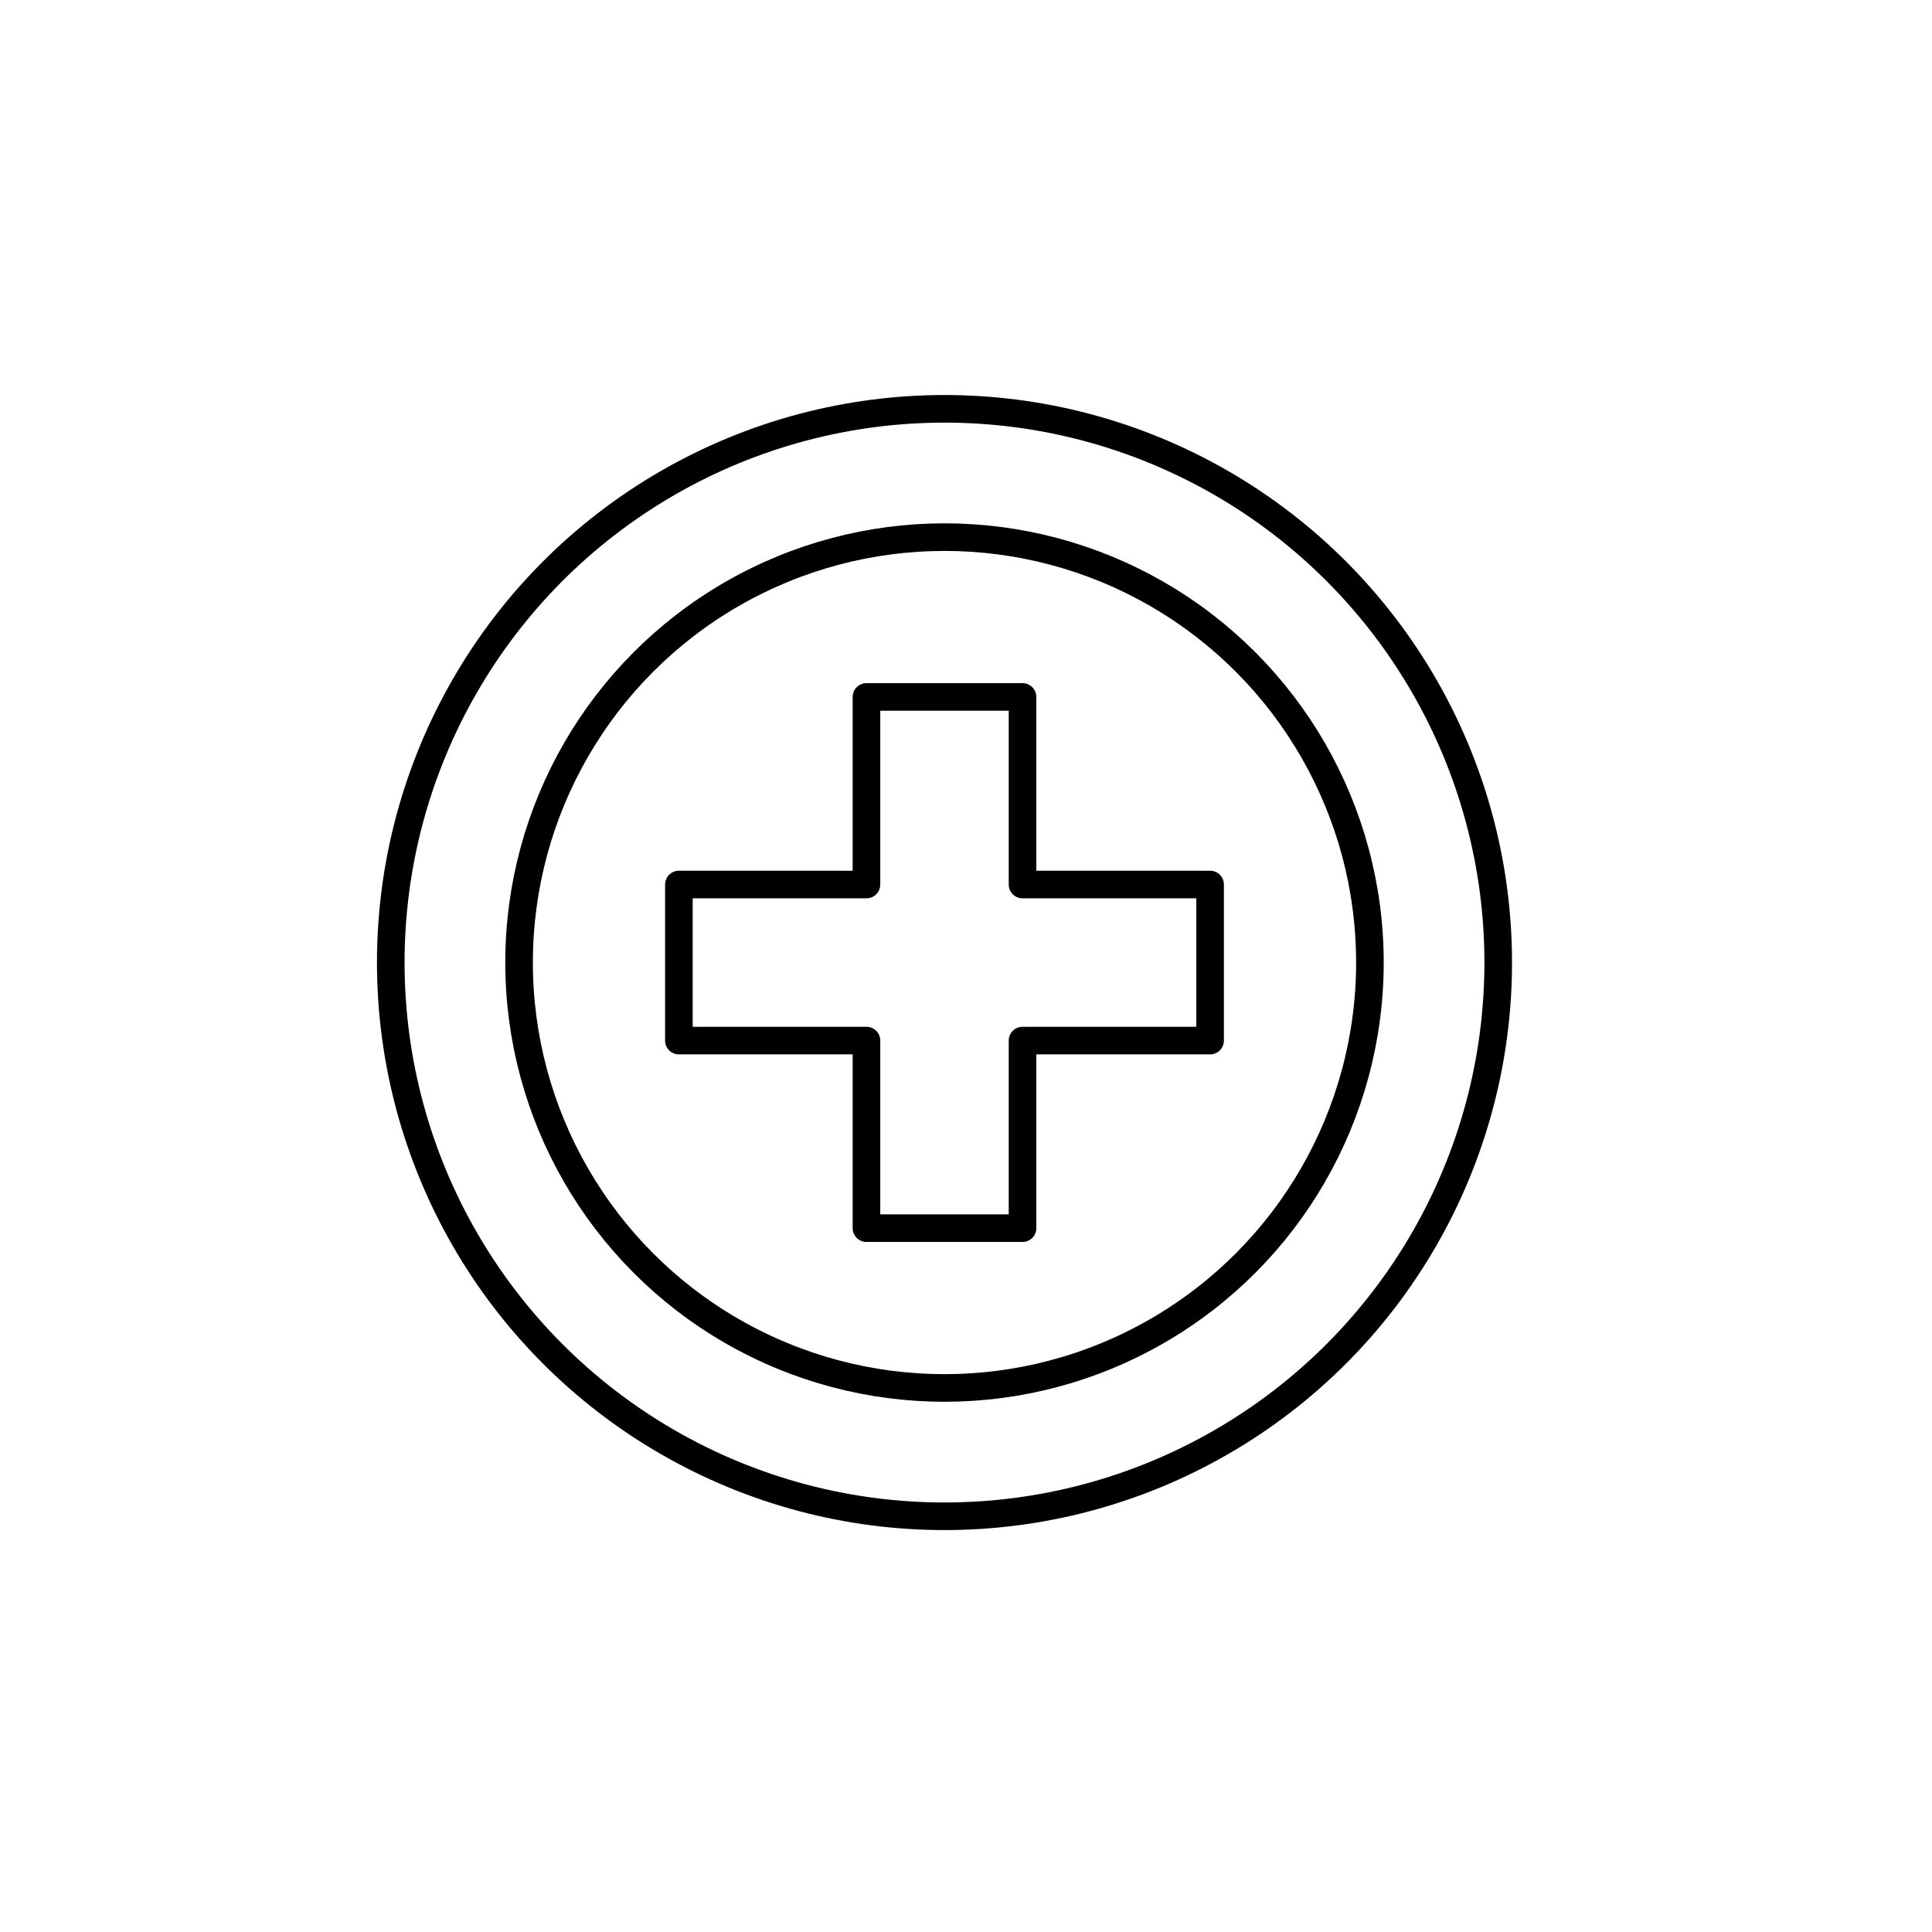
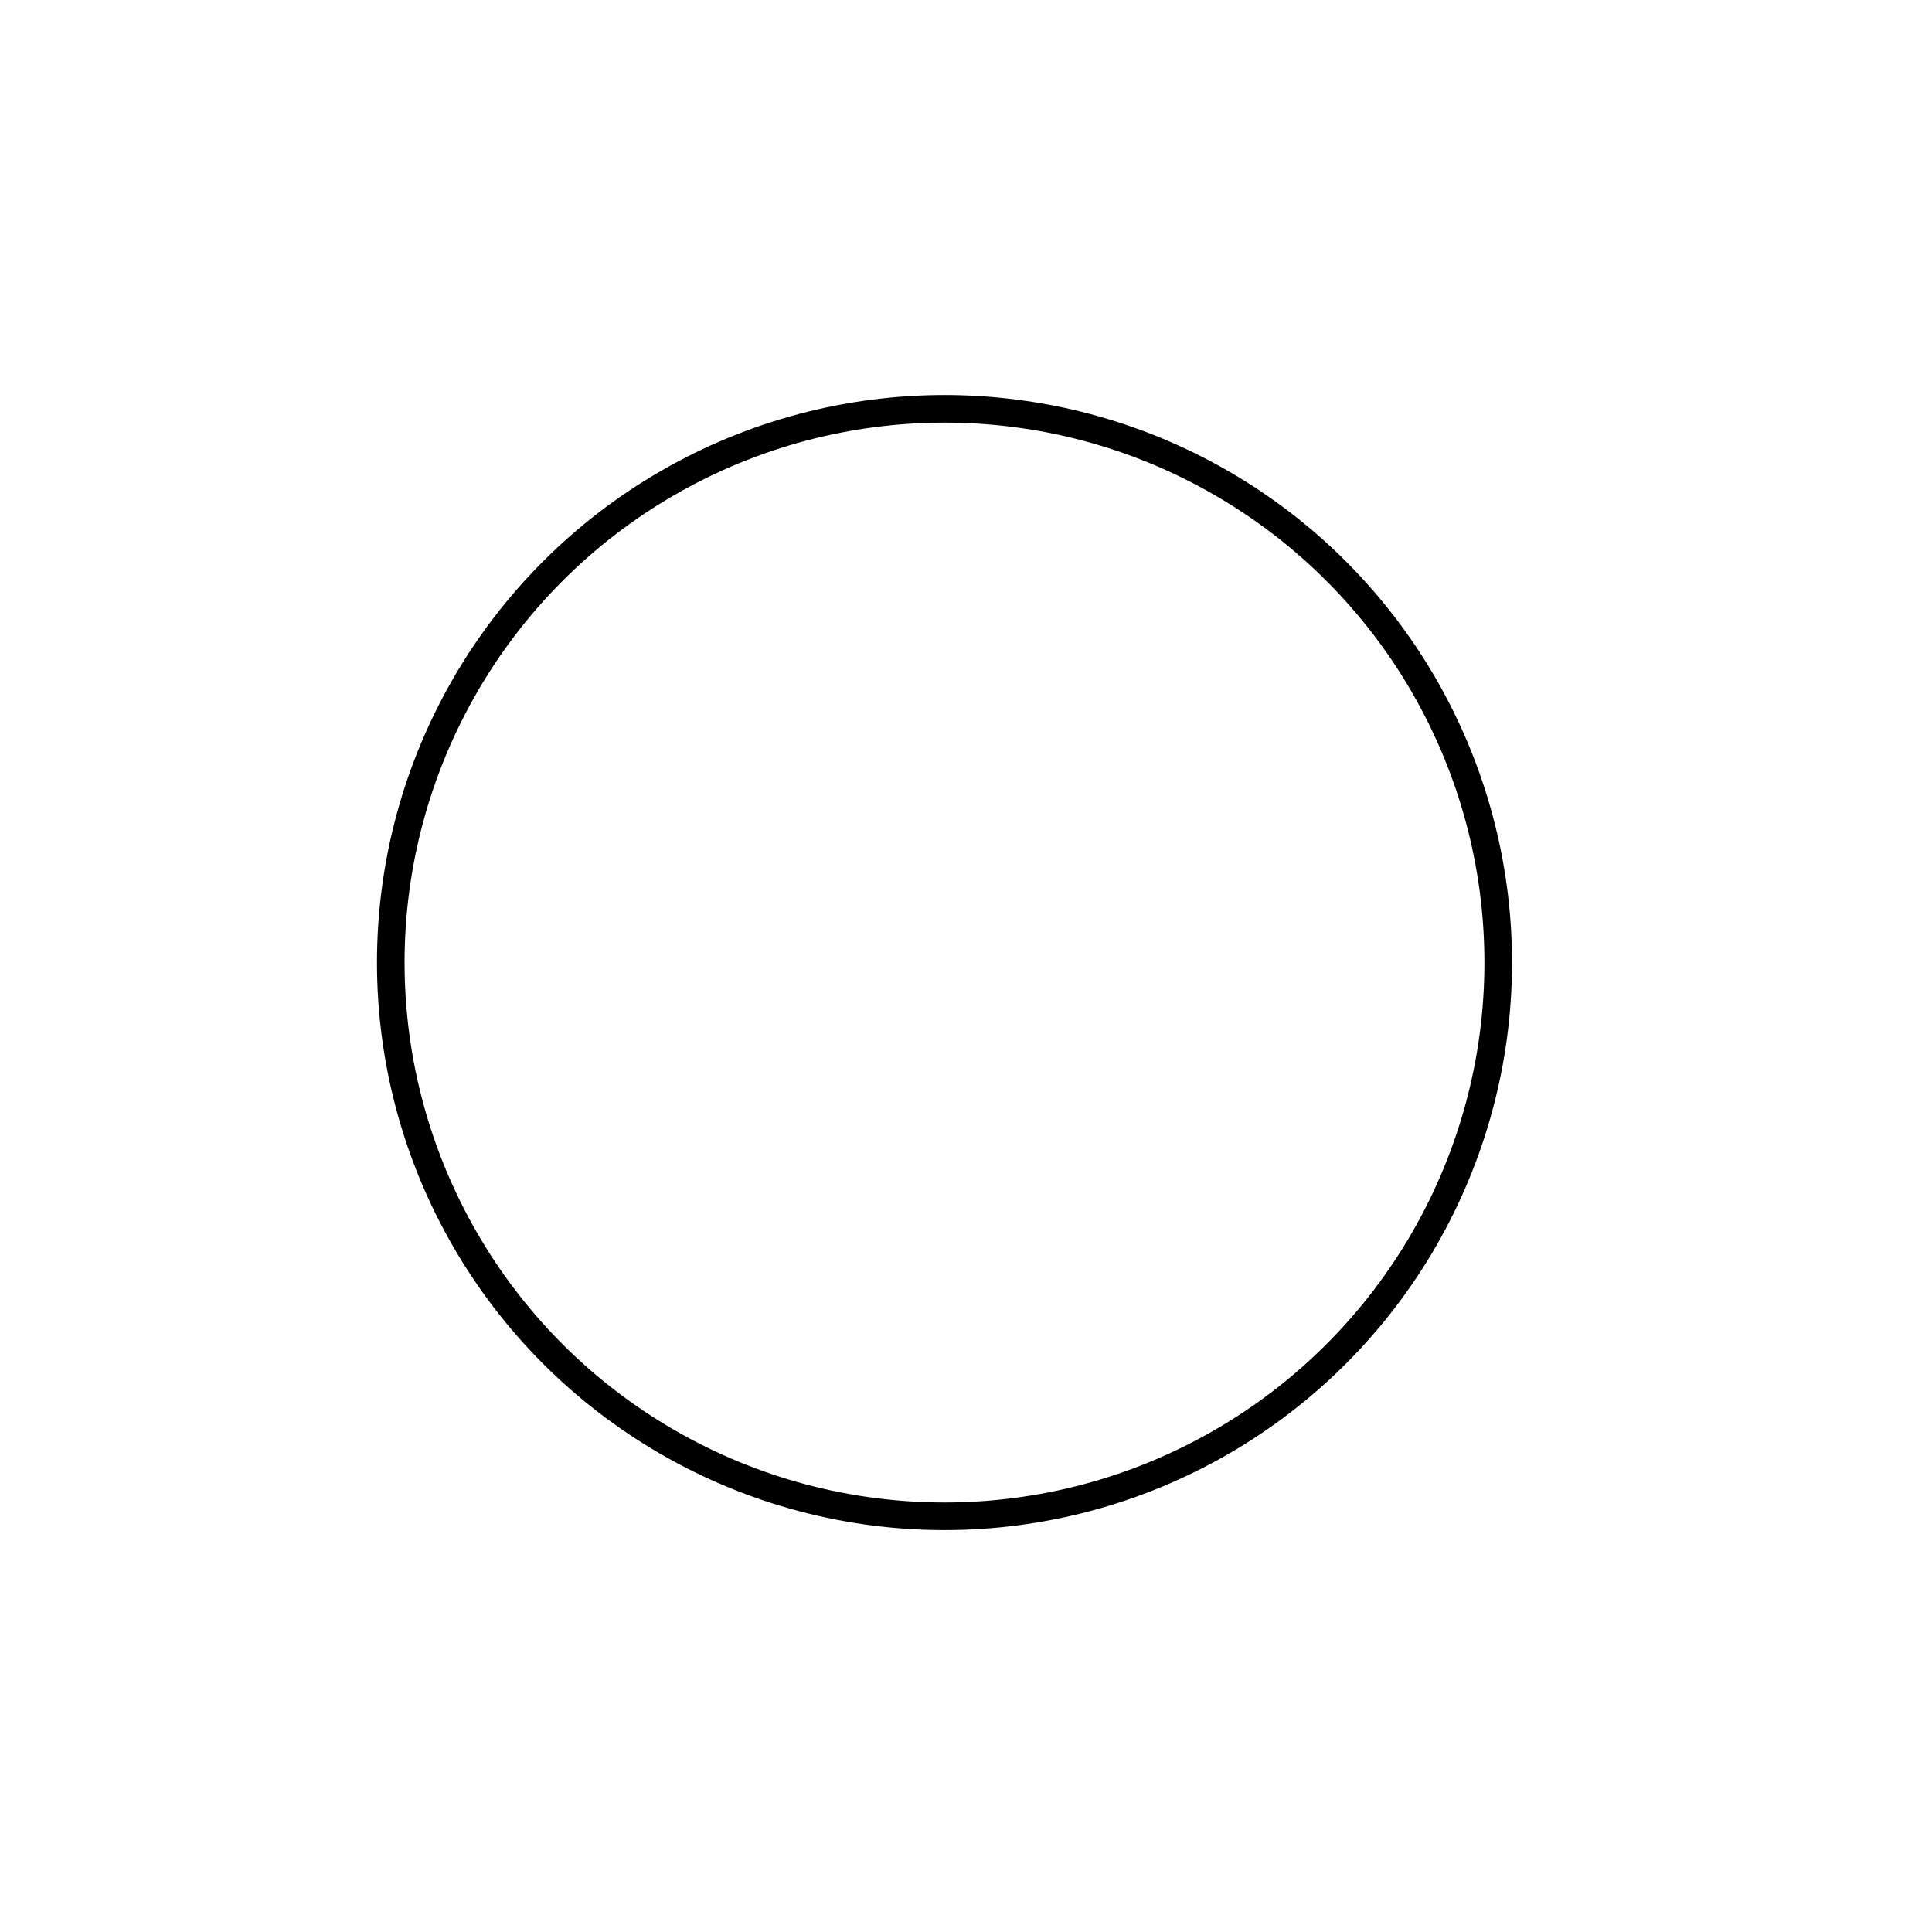
<svg xmlns="http://www.w3.org/2000/svg" version="1.1" id="Layer_1" x="0px" y="0px" width="280px" height="280px" viewBox="0 0 280 280" enable-background="new 0 0 280 280" xml:space="preserve">
  <circle fill="none" stroke="#000000" stroke-width="4" stroke-linecap="round" stroke-linejoin="round" stroke-miterlimit="10" cx="136.883" cy="139.5" r="80.25" />
-   <circle fill="none" stroke="#000000" stroke-width="4" stroke-linecap="round" stroke-linejoin="round" stroke-miterlimit="10" cx="136.883" cy="139.5" r="61.655" />
-   <polygon fill="none" stroke="#000000" stroke-width="4" stroke-linecap="round" stroke-linejoin="round" stroke-miterlimit="10" points="  175.377,128.191 148.192,128.191 148.192,101.006 125.574,101.006 125.574,128.191 98.39,128.191 98.39,150.809 125.574,150.809   125.574,177.994 148.192,177.994 148.192,150.809 175.377,150.809 " />
</svg>